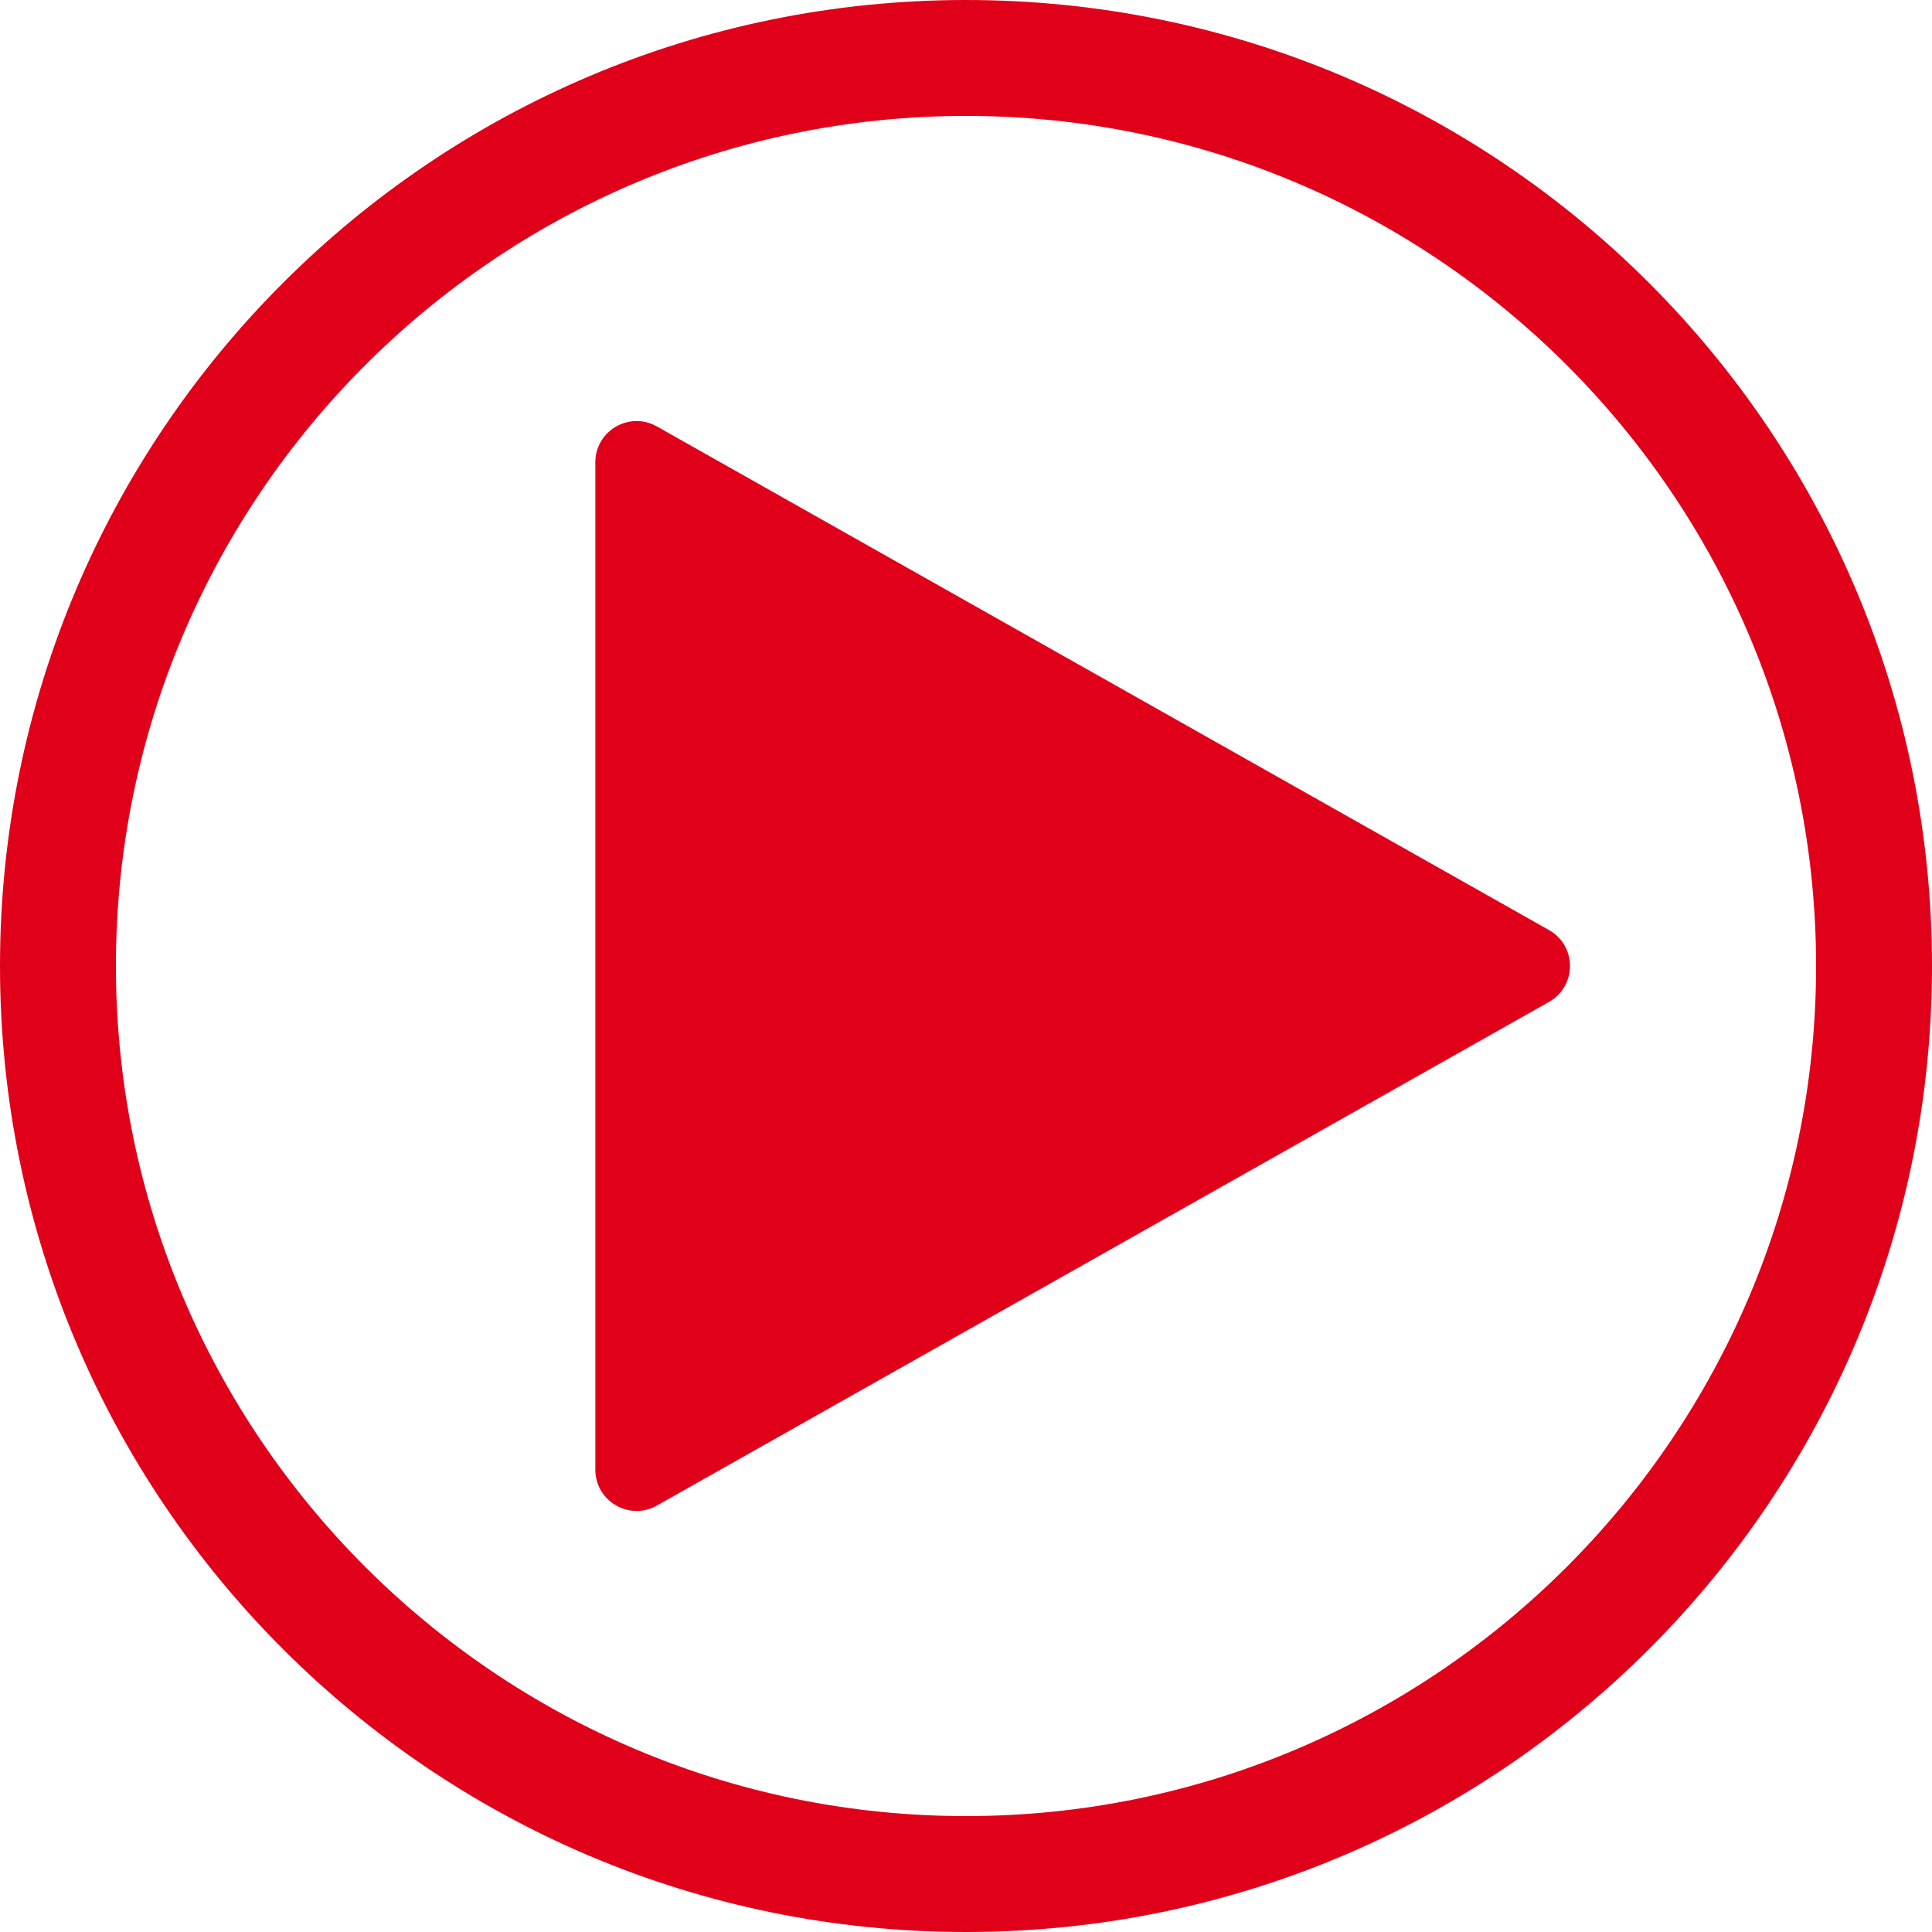
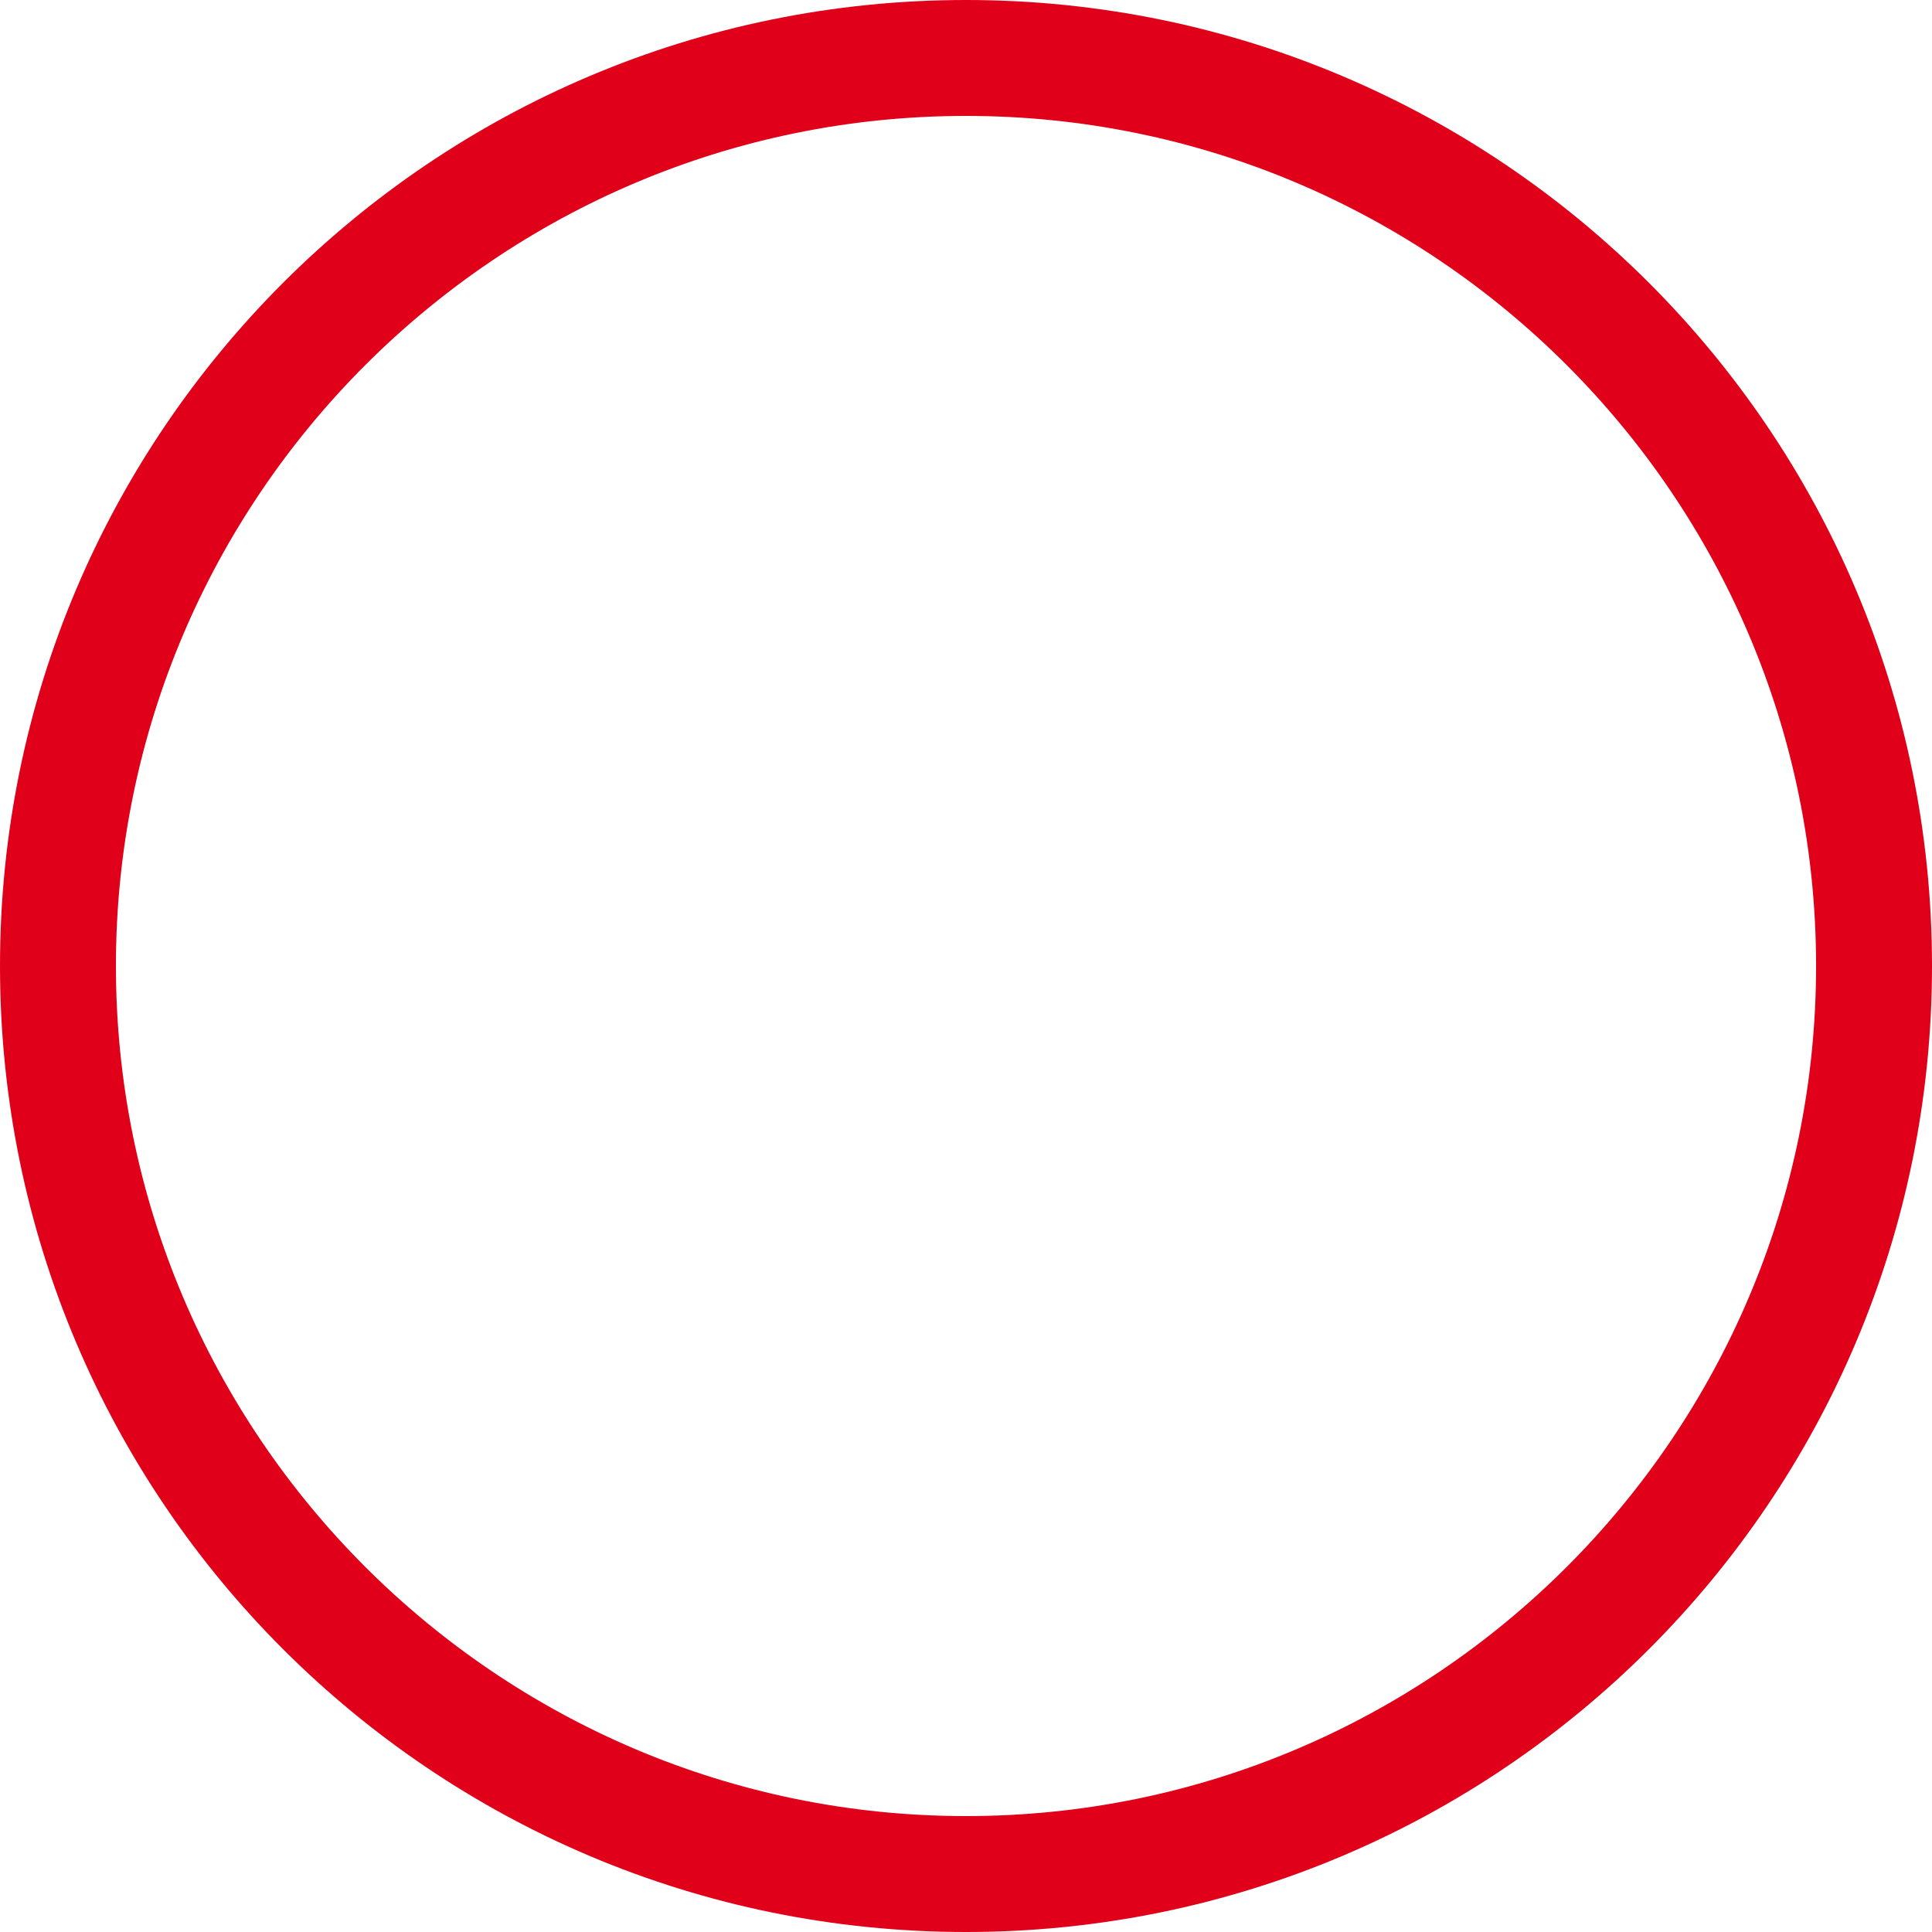
<svg xmlns="http://www.w3.org/2000/svg" id="Ebene_1" width="50" height="50" viewBox="0 0 50 50">
  <defs>
    <style>
      .cls-1 {
        fill: #e1001a;
      }
    </style>
  </defs>
  <path class="cls-1" d="M25,3c12.131,0,22,9.869,22,22s-9.869,22-22,22S3,37.131,3,25,12.869,3,25,3M25,0C11.193,0,0,11.193,0,25s11.193,25,25,25,25-11.193,25-25S38.807,0,25,0h0Z" />
-   <path class="cls-1" d="M15.407,38.034V11.966c0-.818.881-1.332,1.593-.93l23.088,13.034c.724.409.724,1.451,0,1.86l-23.088,13.034c-.712.402-1.593-.112-1.593-.93Z" />
</svg>